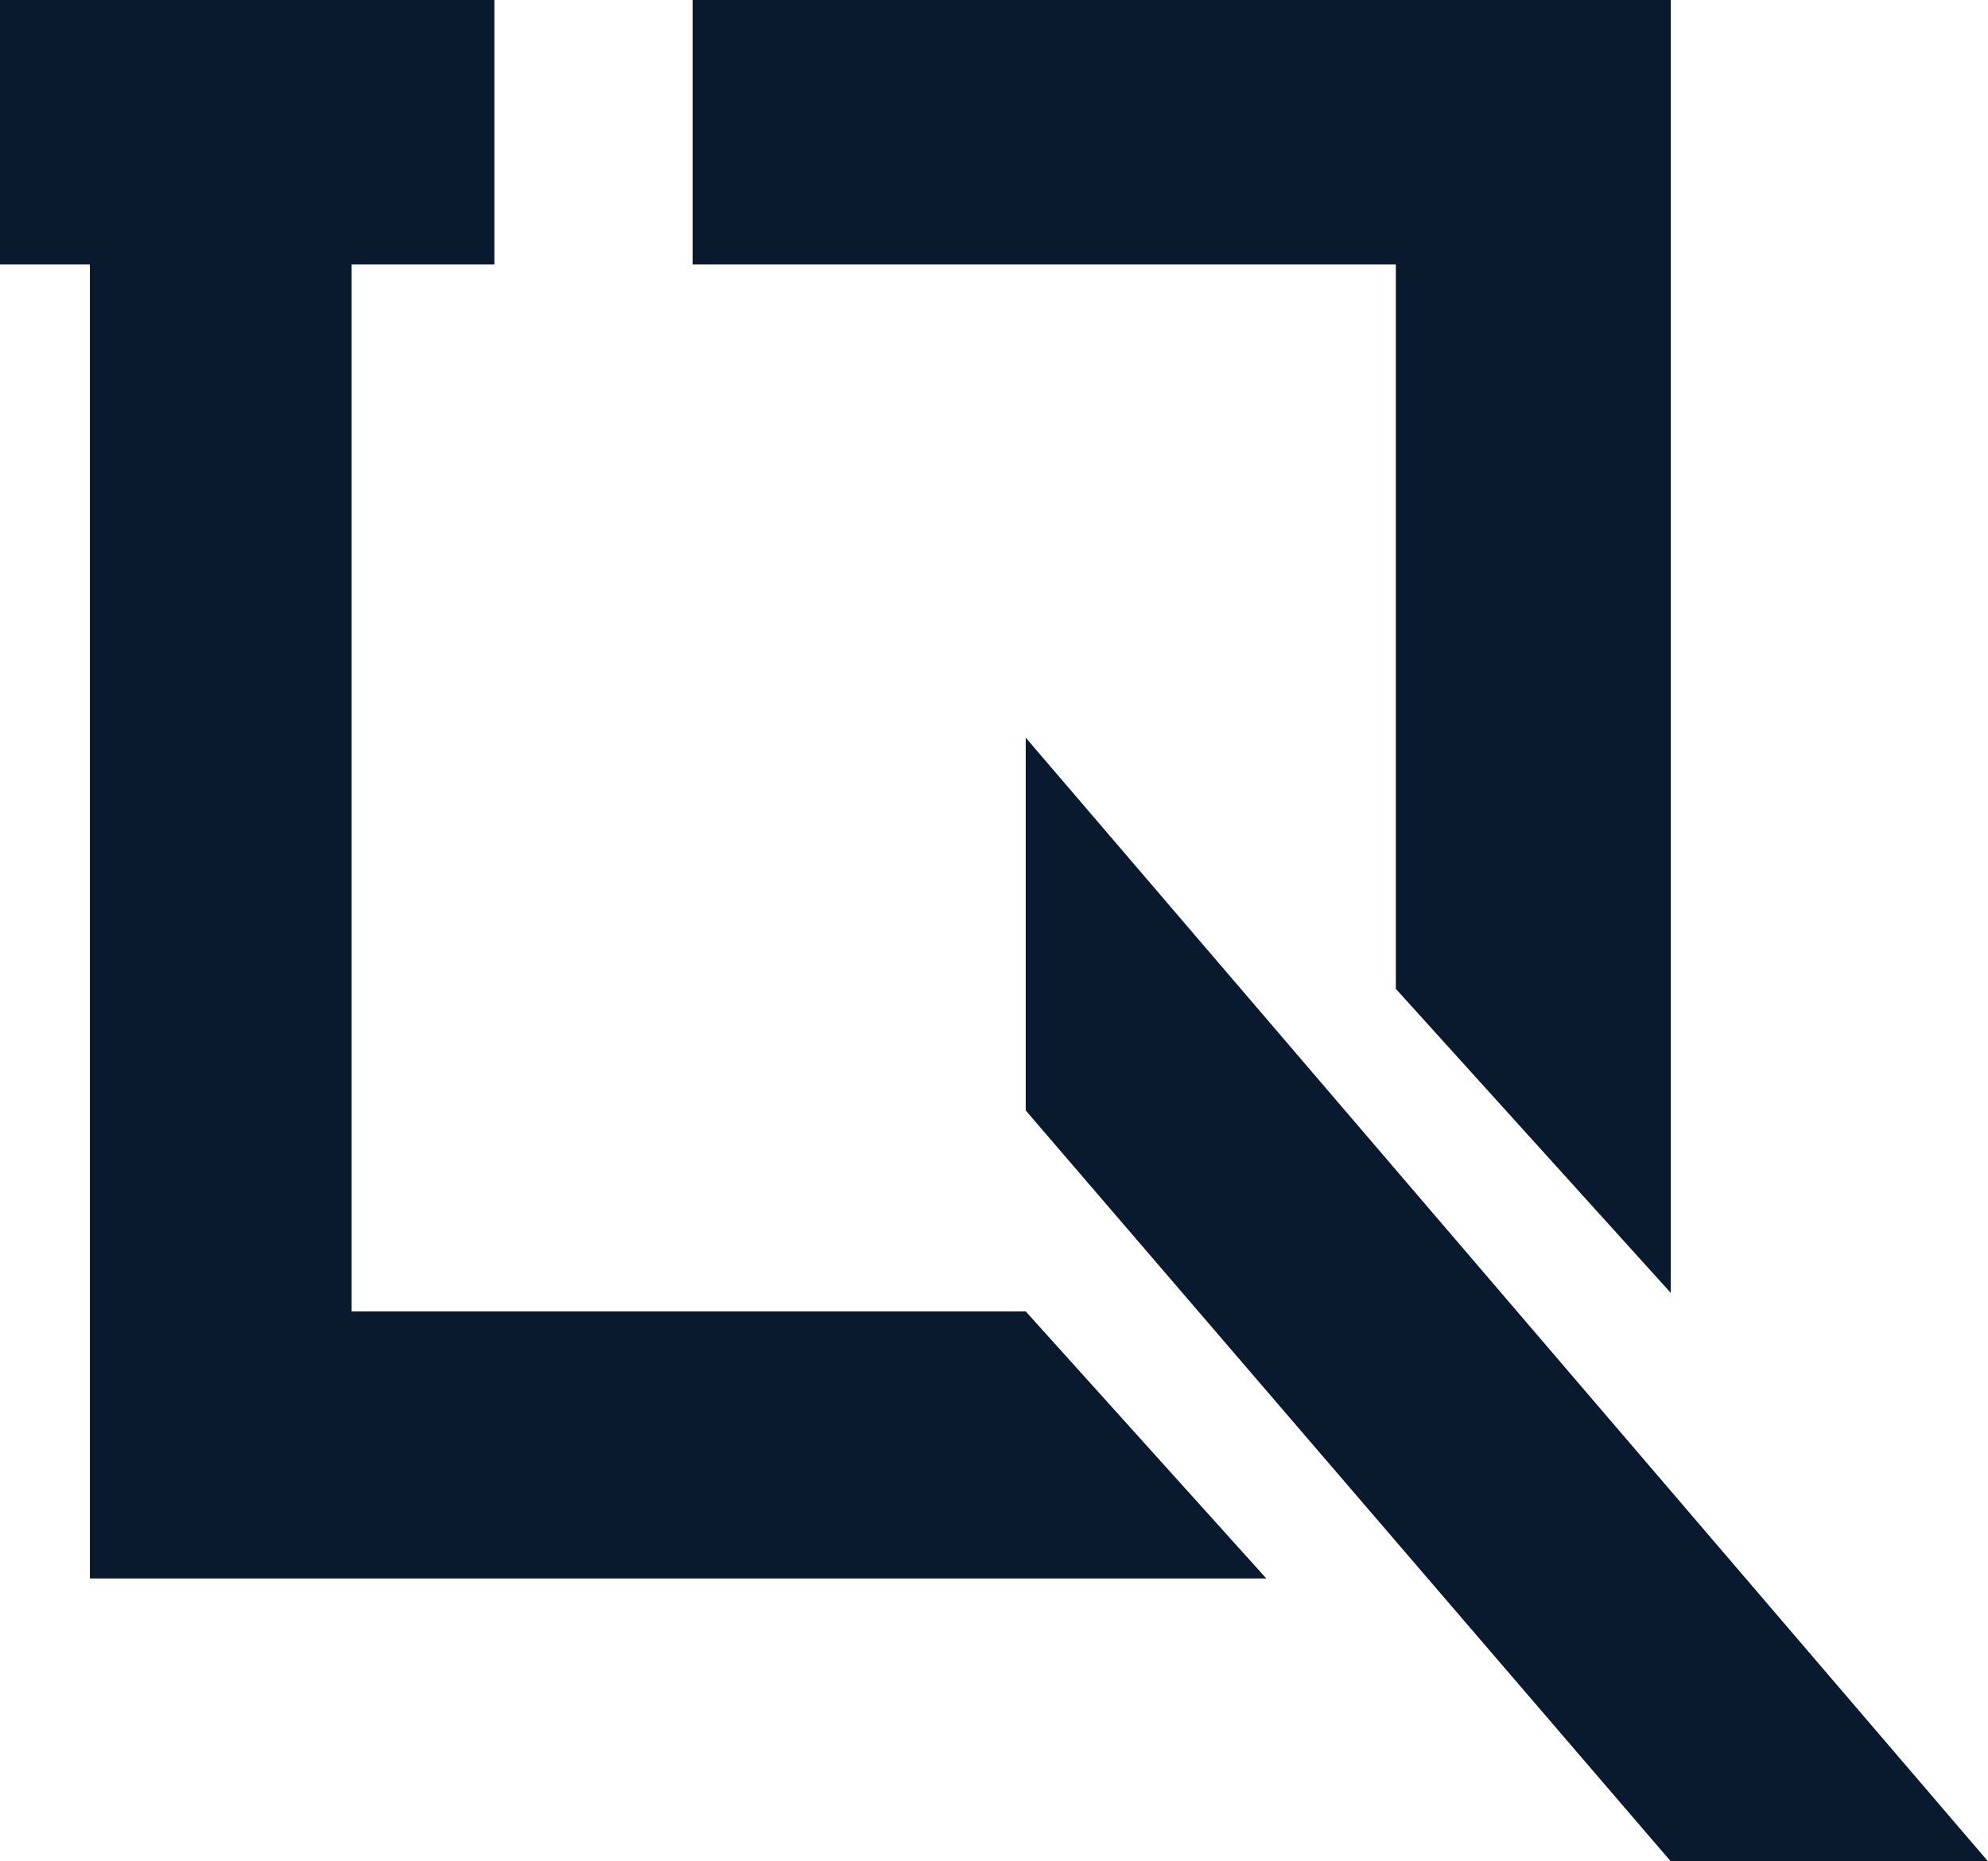
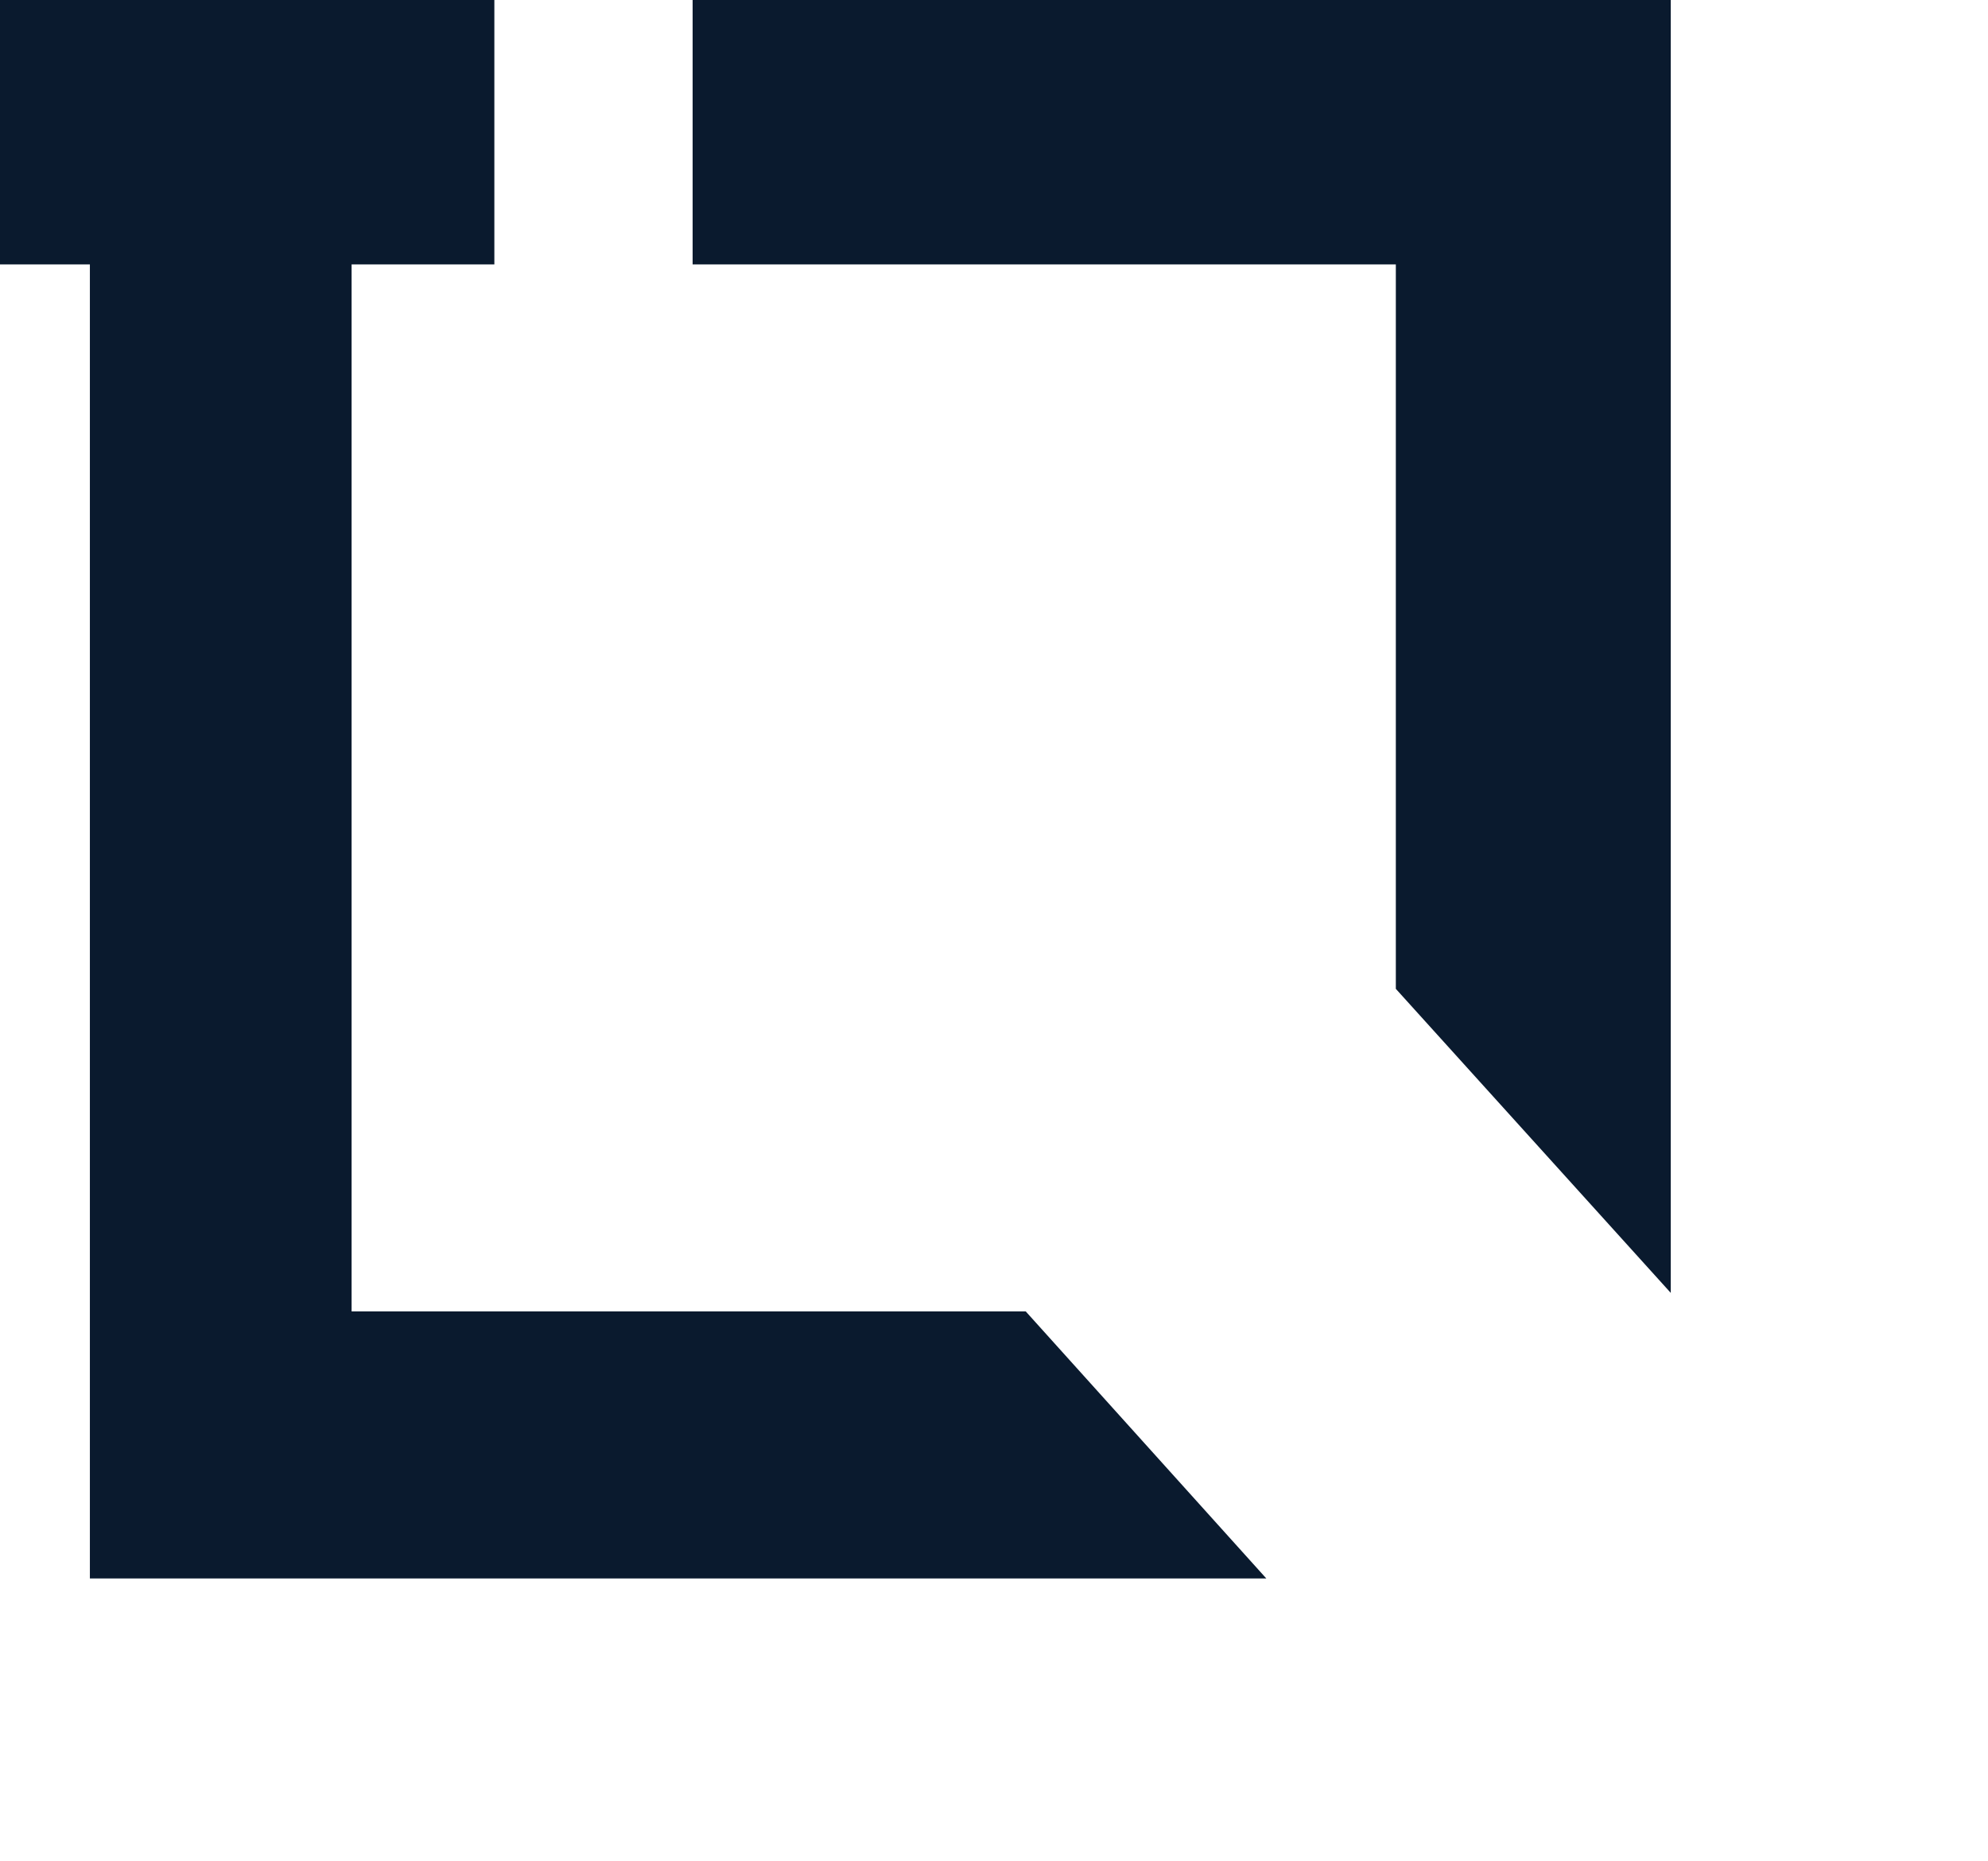
<svg xmlns="http://www.w3.org/2000/svg" width="376" height="352" viewBox="0 0 376 352" fill="none">
  <path d="M93.5 0H0V50H17V298.5H239.5L194 248H66.5V50H93.5V0Z" fill="#0A1A2E" />
  <path d="M131 0V50H264V187L316 244.5V0H131Z" fill="#0A1A2E" />
-   <path d="M194 139.5V210L316 352H376L194 139.5Z" fill="#0A1A2E" />
</svg>